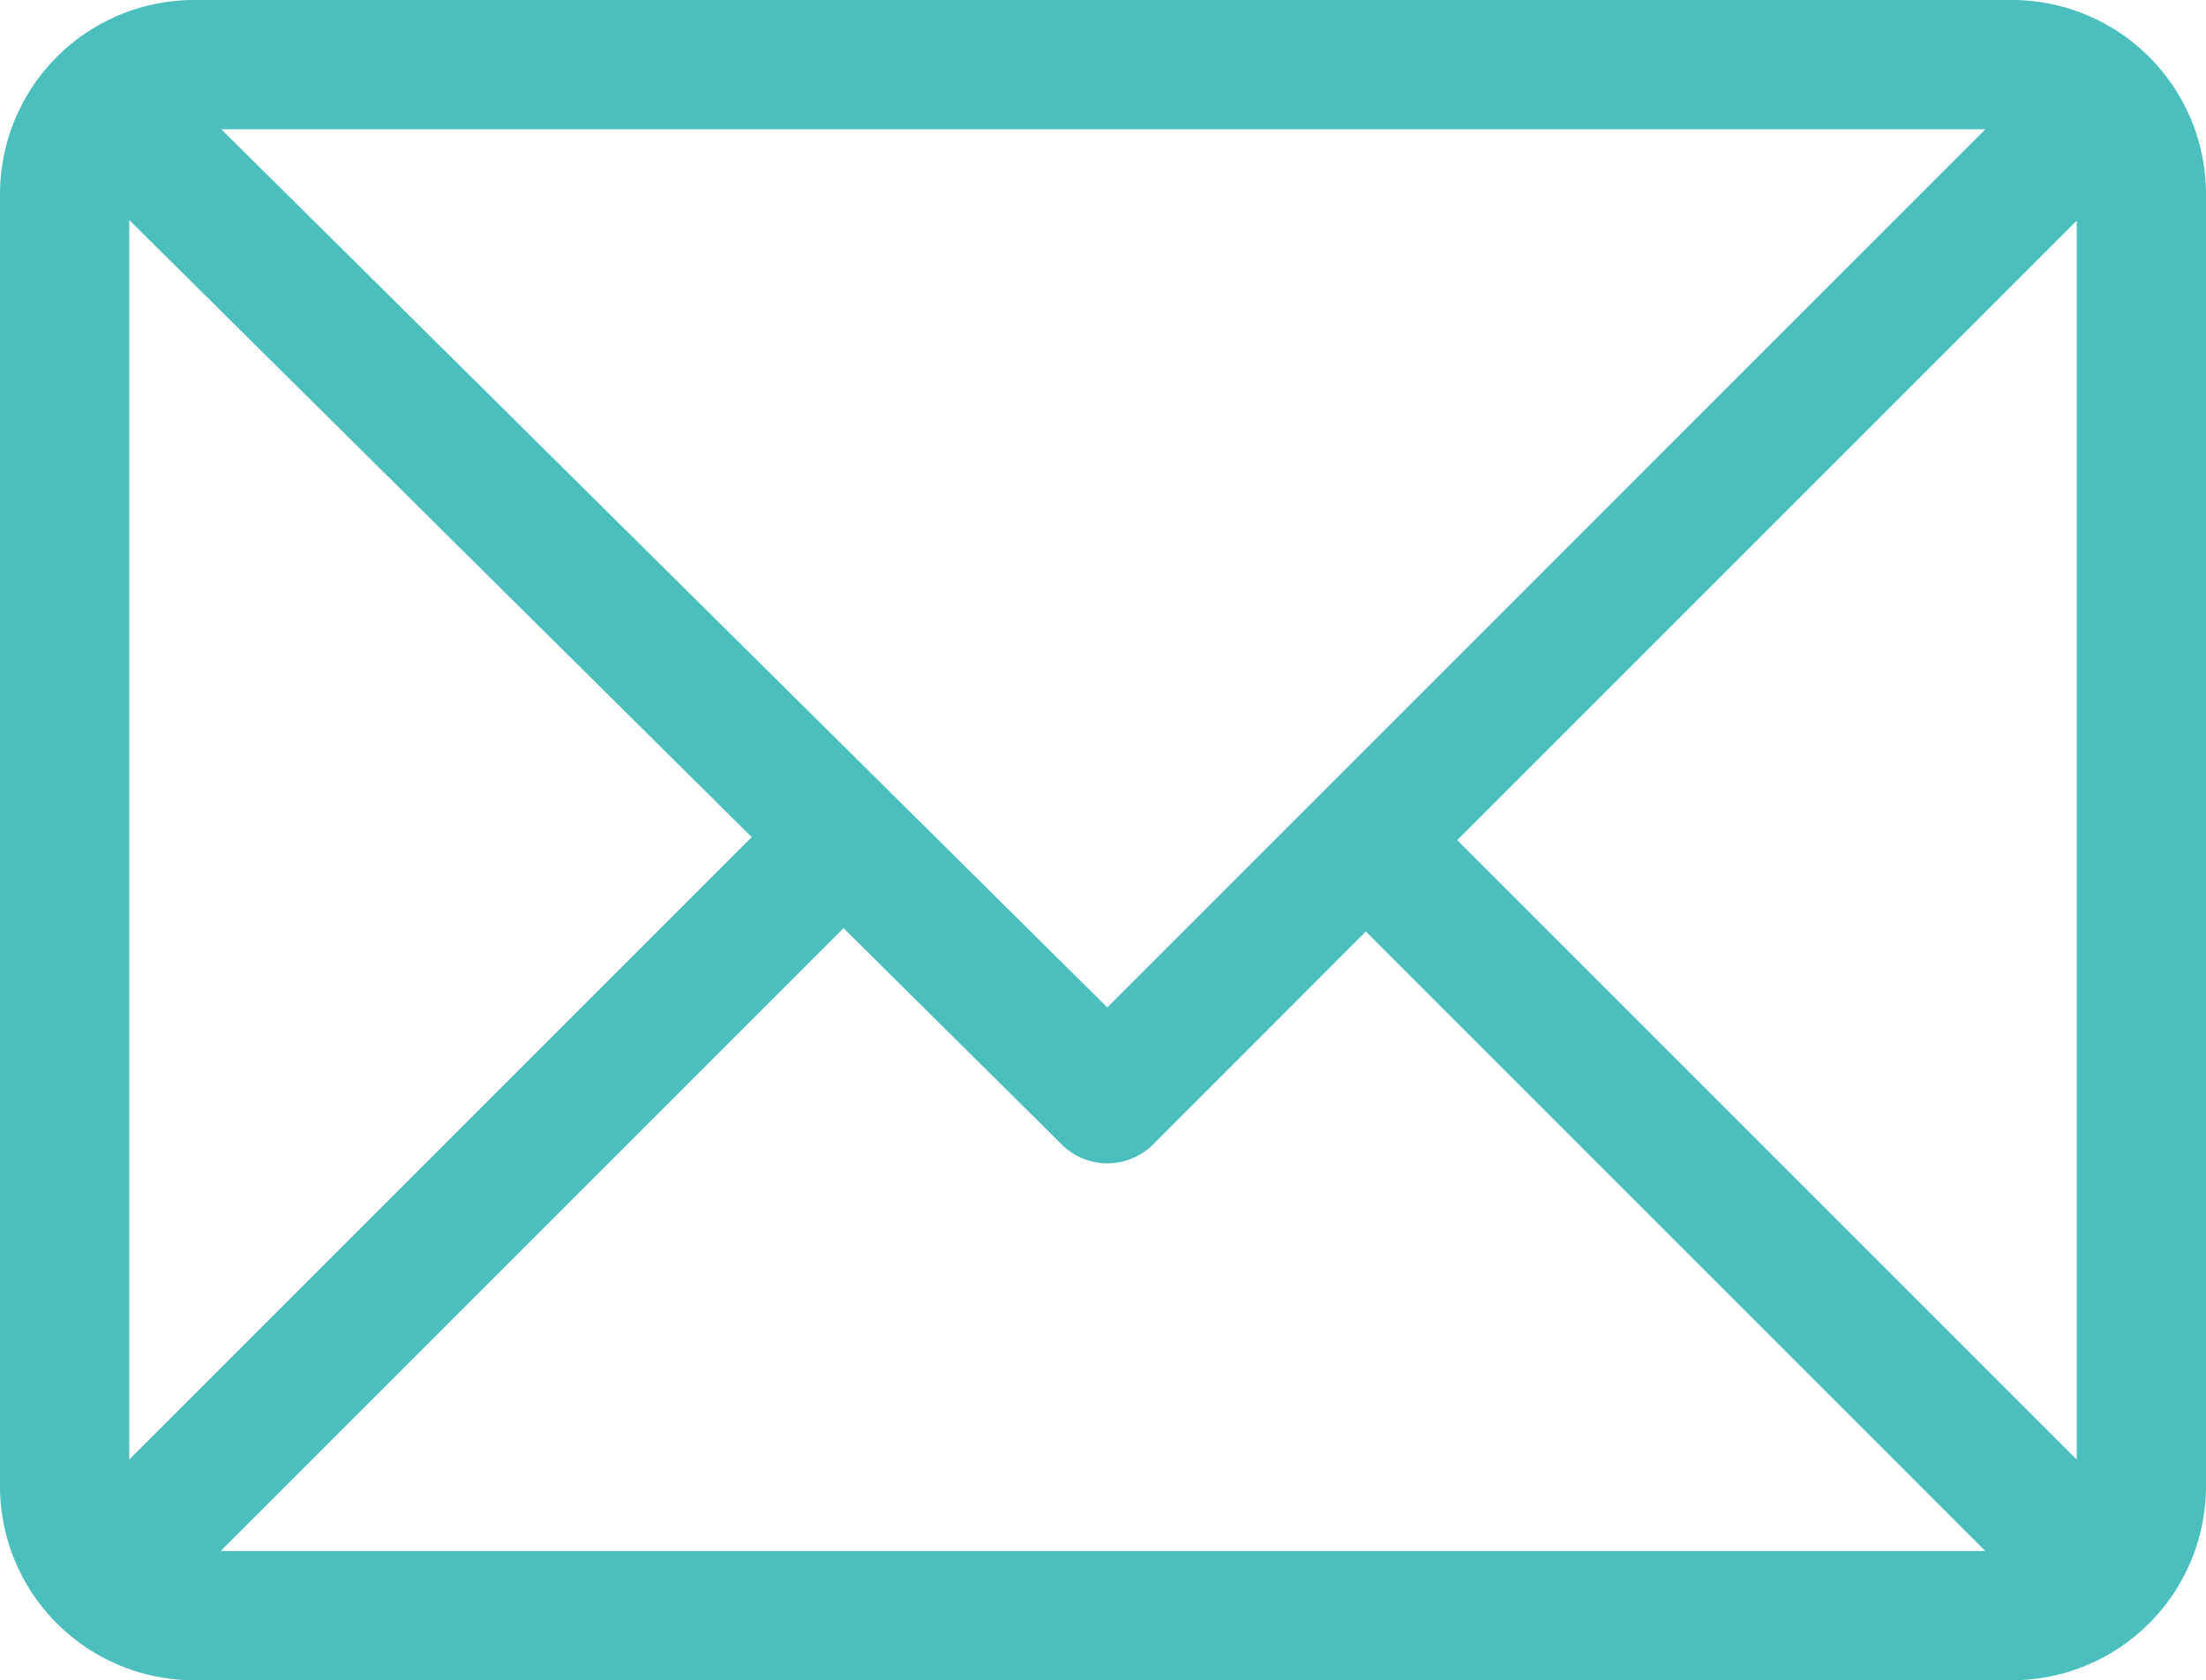
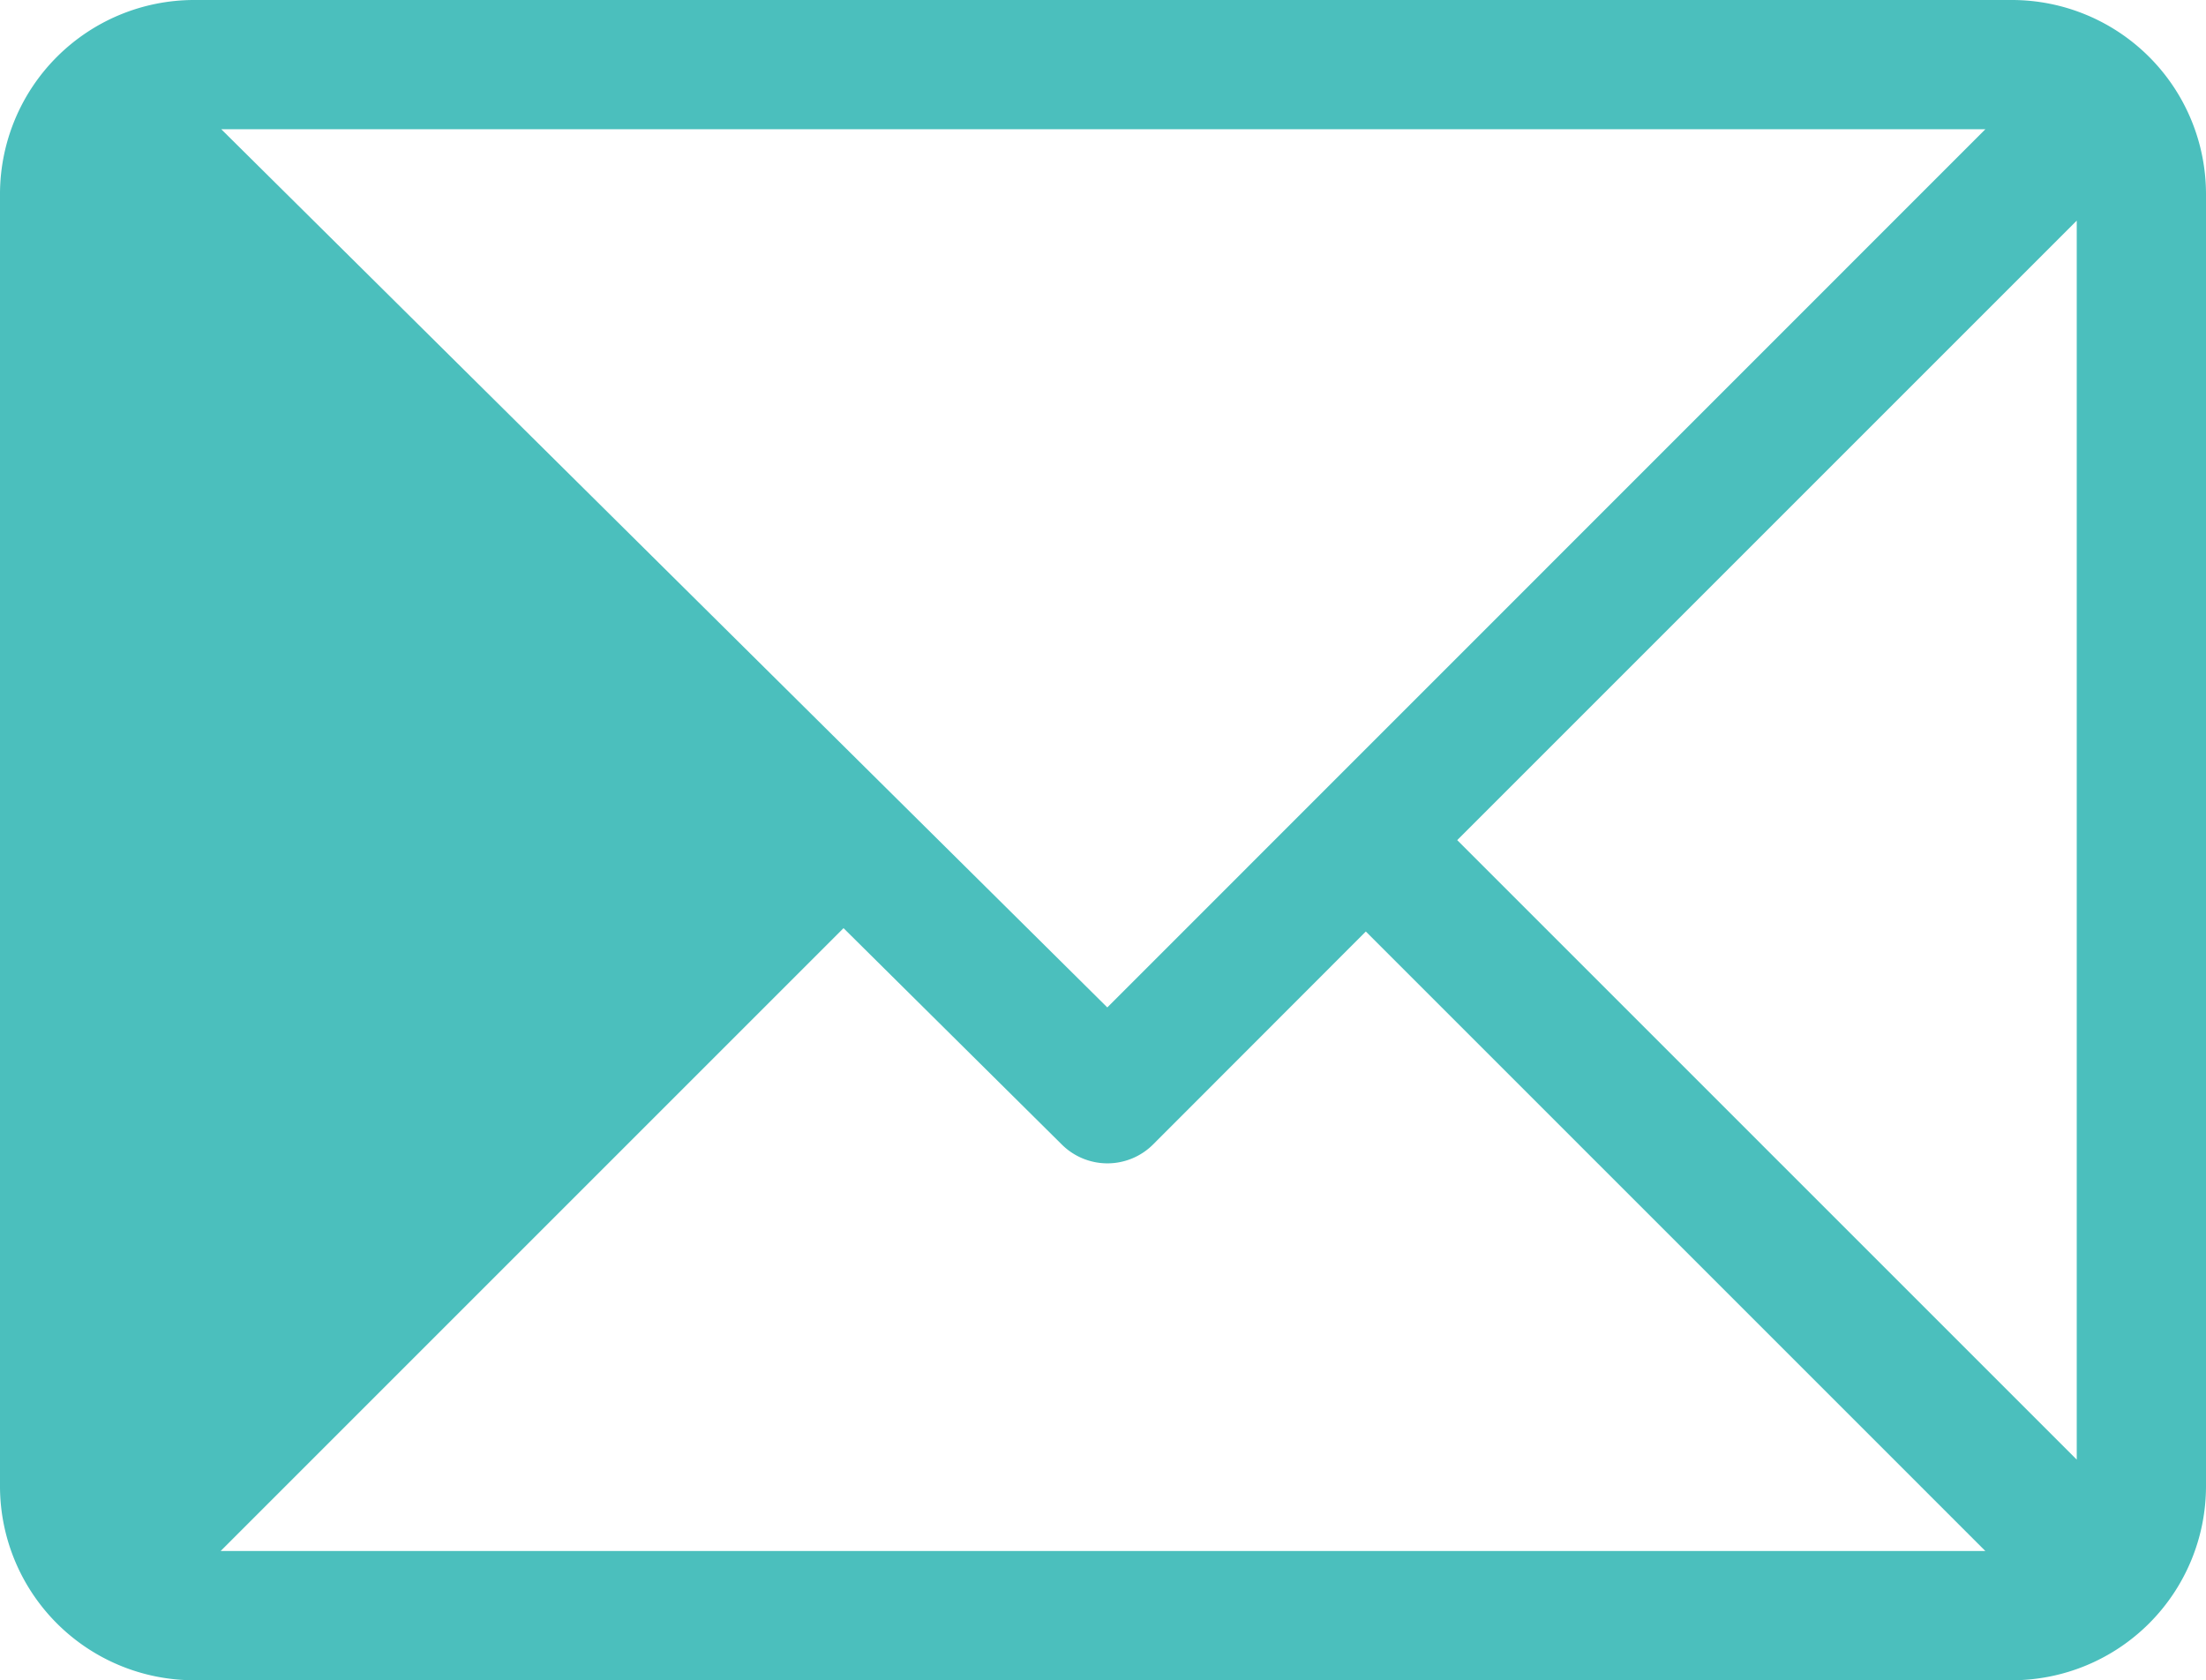
<svg xmlns="http://www.w3.org/2000/svg" id="Capa_1" data-name="Capa 1" viewBox="0 0 512 390">
  <defs>
    <style>.cls-1{fill:#4bbfbd;}</style>
  </defs>
  <title>email</title>
-   <path class="cls-1" d="M467,61H45A45.08,45.08,0,0,0,0,106V406a45.07,45.07,0,0,0,45,45H467a45.07,45.07,0,0,0,45-45V106A45.07,45.07,0,0,0,467,61Zm-6.21,30L257,294.83,51.36,91ZM30,399.79V112.07L174.48,255.31ZM51.21,421,195.78,276.43l50.66,50.22a15,15,0,0,0,21.17,0L317,277.21,460.79,421ZM482,399.79,338.21,256,482,112.21Z" transform="translate(0 -61)" />
+   <path class="cls-1" d="M467,61H45A45.08,45.08,0,0,0,0,106V406a45.07,45.07,0,0,0,45,45H467a45.07,45.07,0,0,0,45-45V106A45.07,45.07,0,0,0,467,61Zm-6.21,30L257,294.83,51.36,91ZM30,399.79V112.07ZM51.21,421,195.78,276.43l50.66,50.22a15,15,0,0,0,21.17,0L317,277.21,460.79,421ZM482,399.79,338.21,256,482,112.21Z" transform="translate(0 -61)" />
</svg>